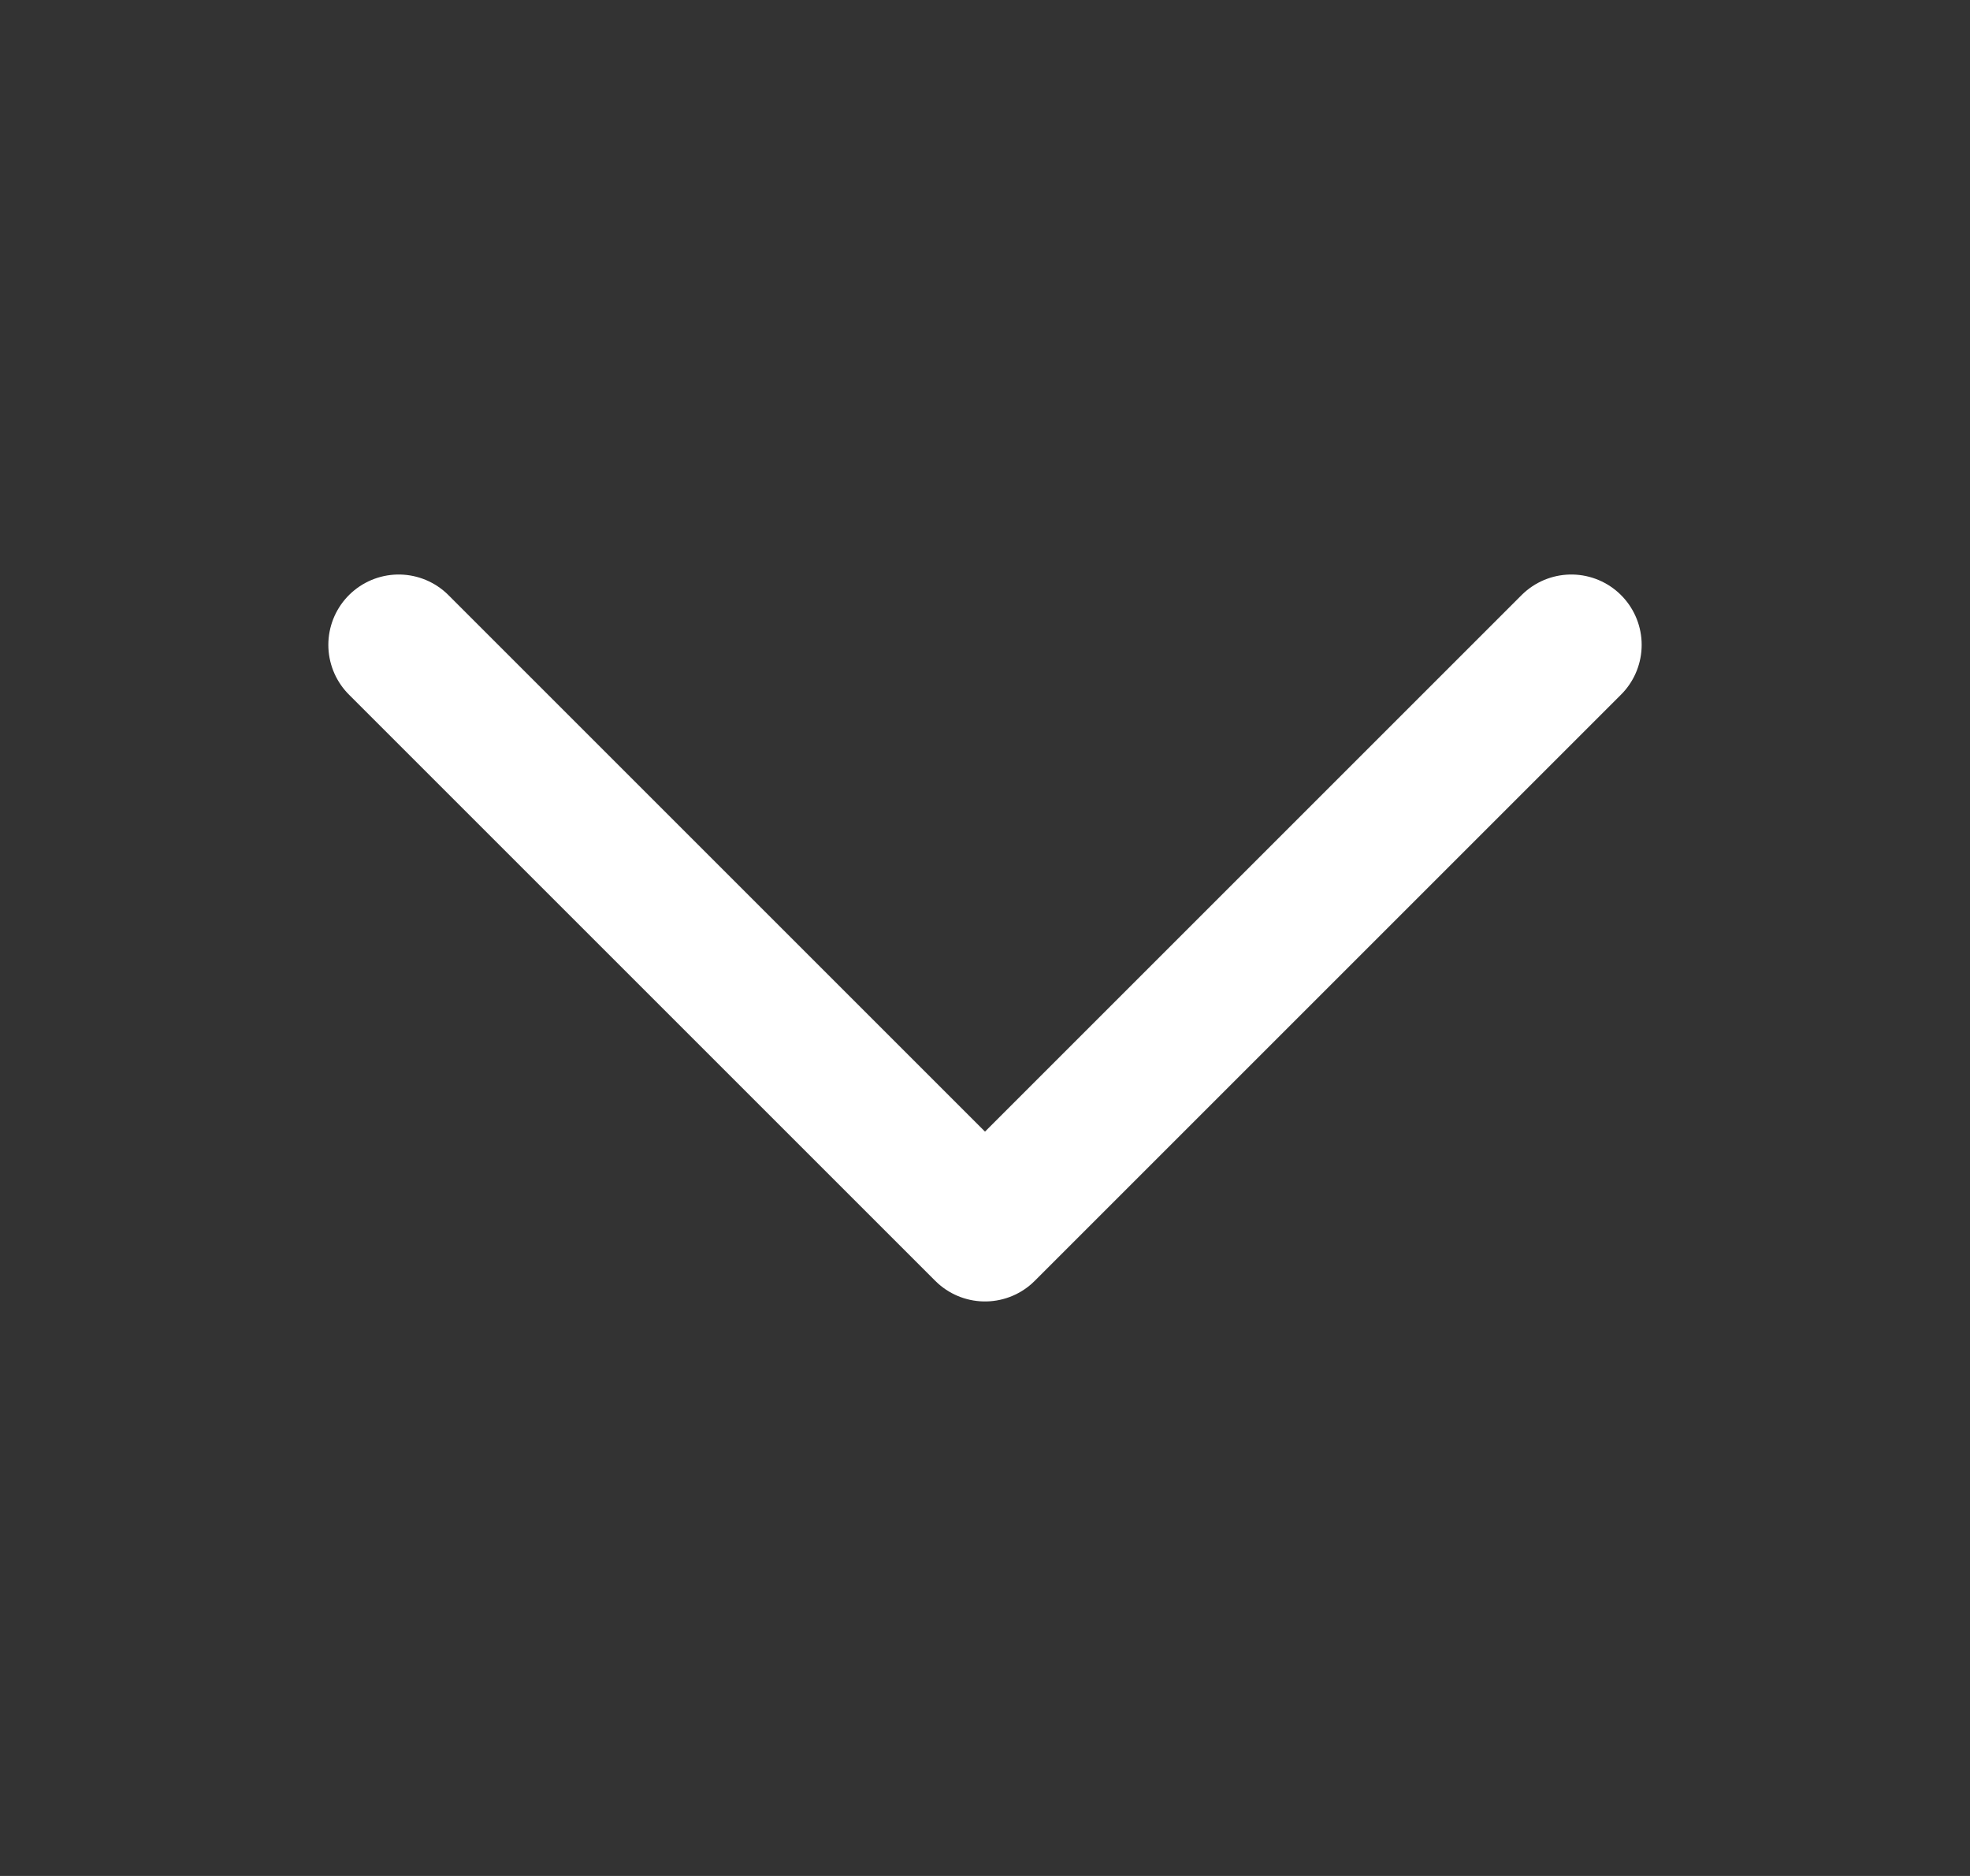
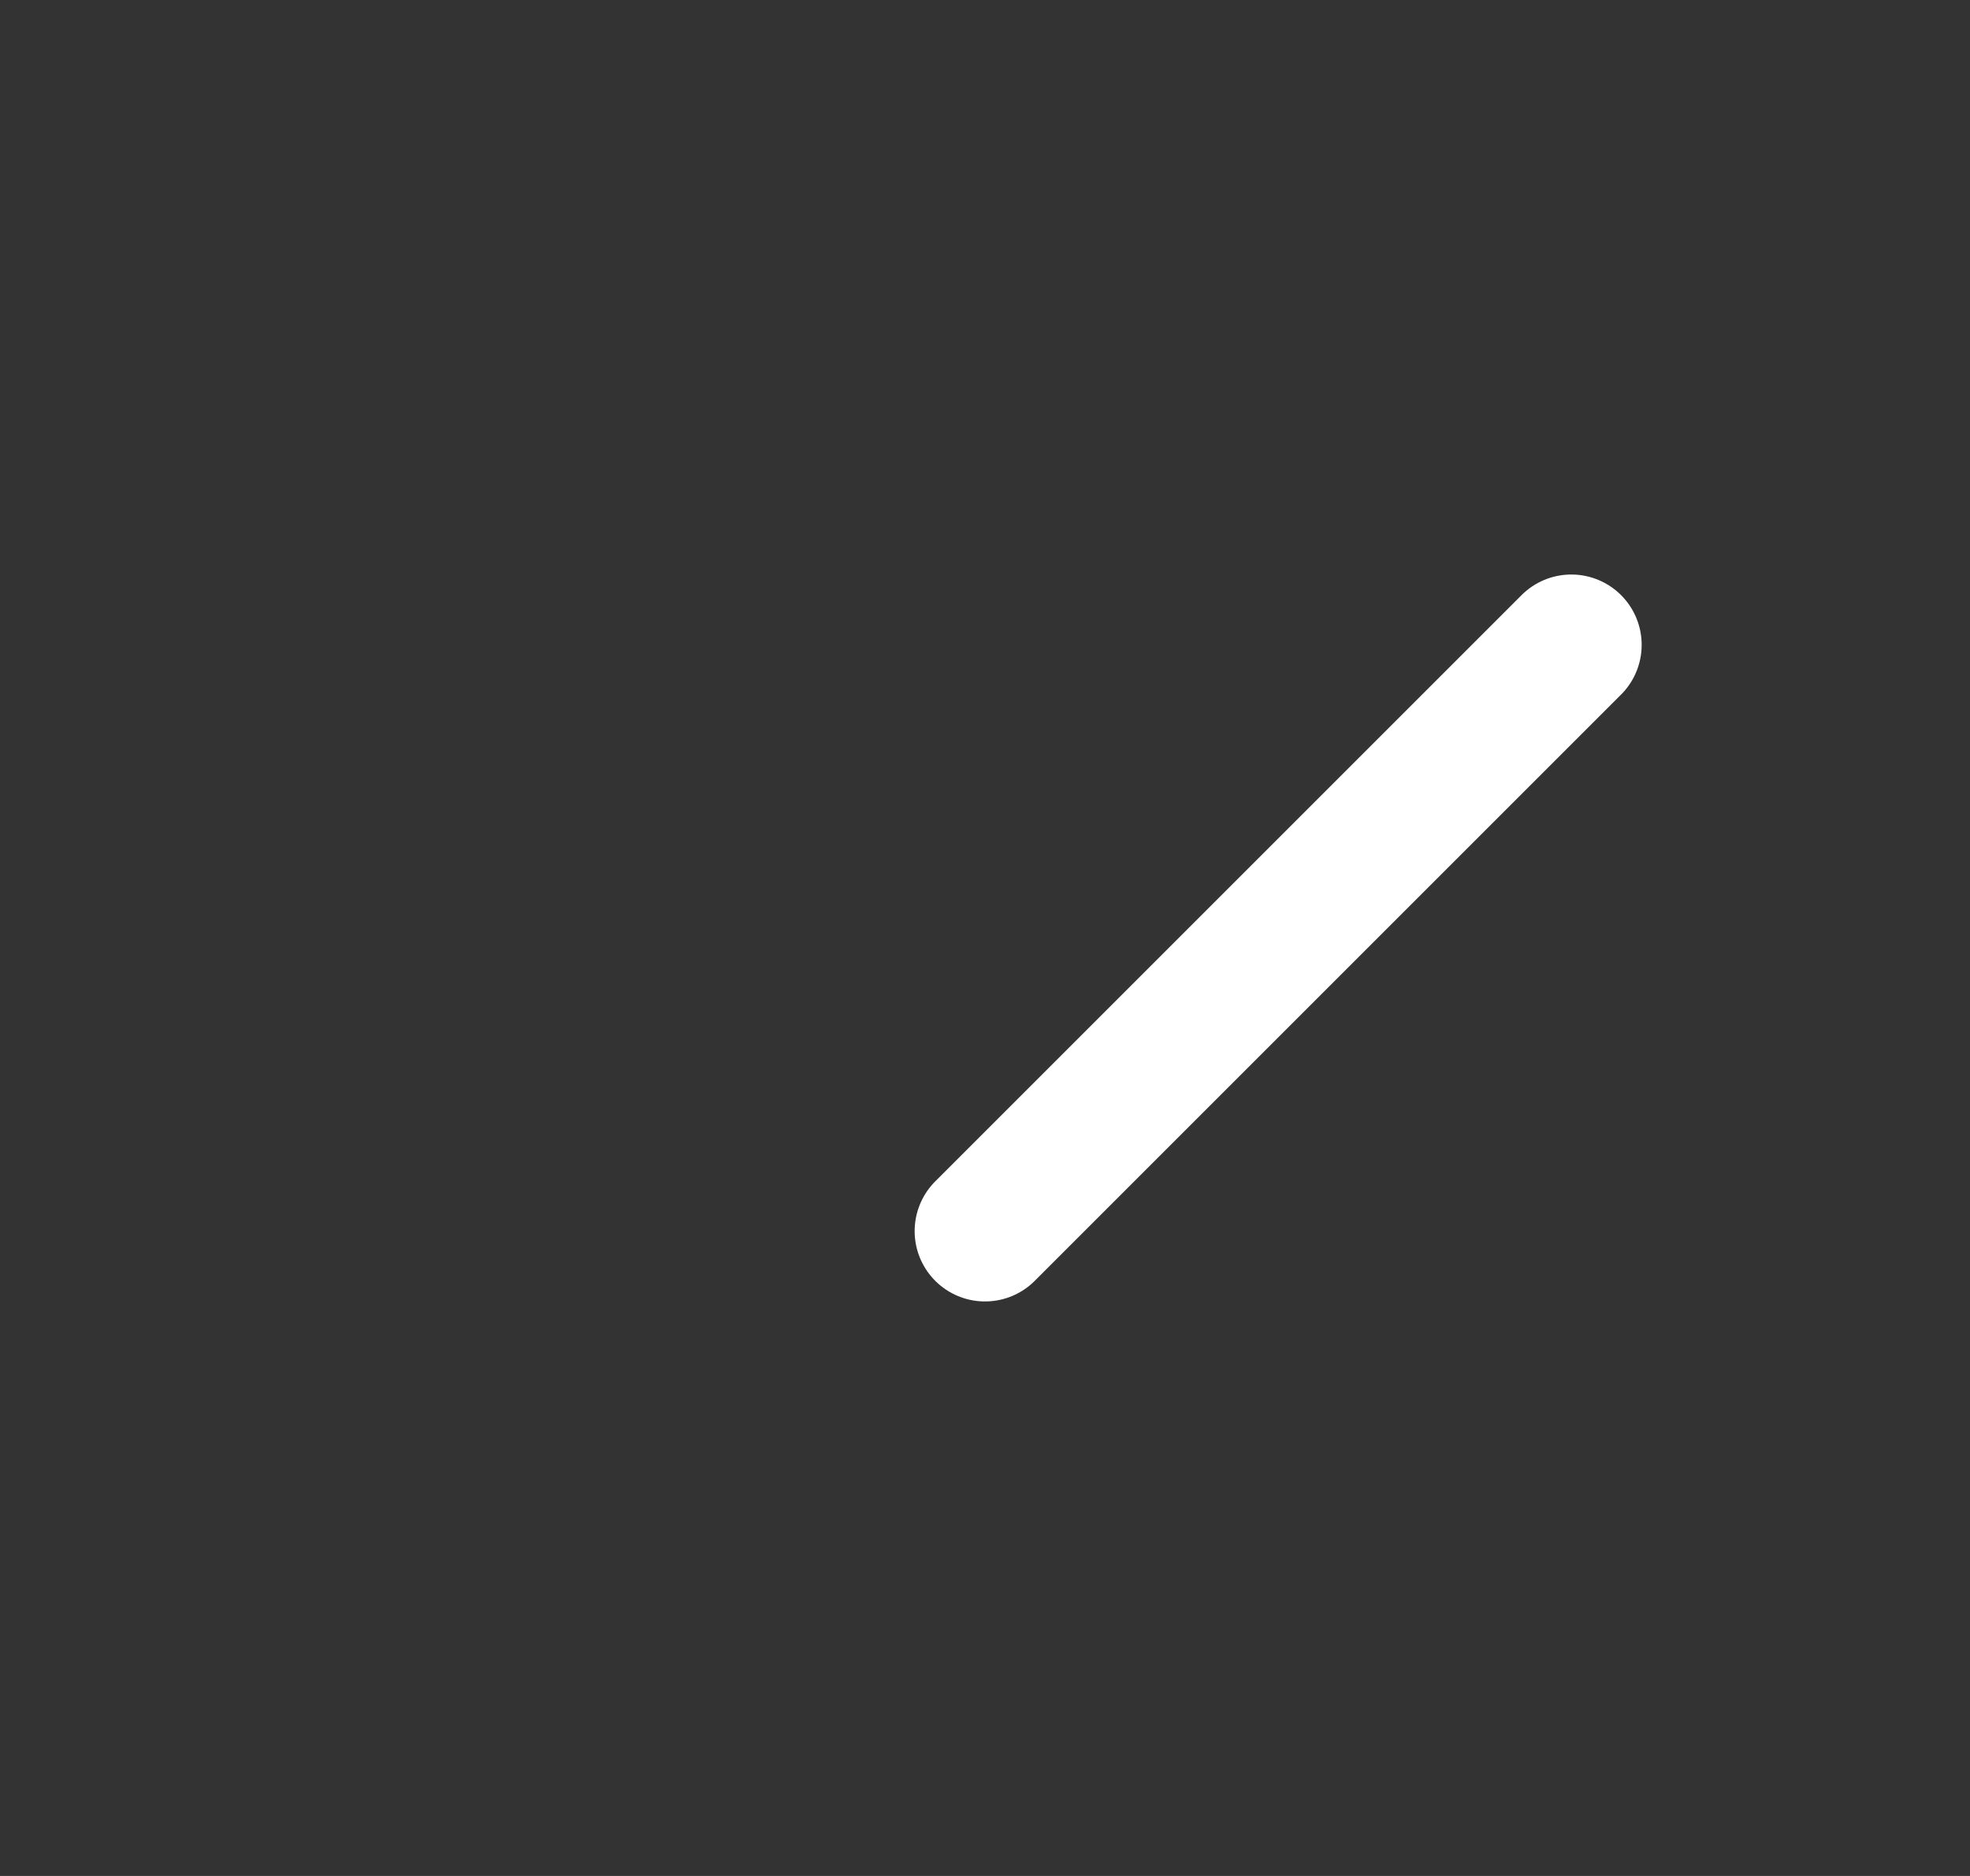
<svg xmlns="http://www.w3.org/2000/svg" width="21" height="20" viewBox="0 0 21 20" fill="none">
  <rect x="0" y="0" width="21" height="20" fill="#333333" stroke="none" />
  <g id="heroicons-outline/chevron-down">
-     <path id="Vector 335" d="M16.75 6.875L10.5 13.125L4.25 6.875" stroke="white" stroke-width="1.5" stroke-linecap="round" stroke-linejoin="round" />
+     <path id="Vector 335" d="M16.75 6.875L10.5 13.125" stroke="white" stroke-width="1.5" stroke-linecap="round" stroke-linejoin="round" />
  </g>
</svg>